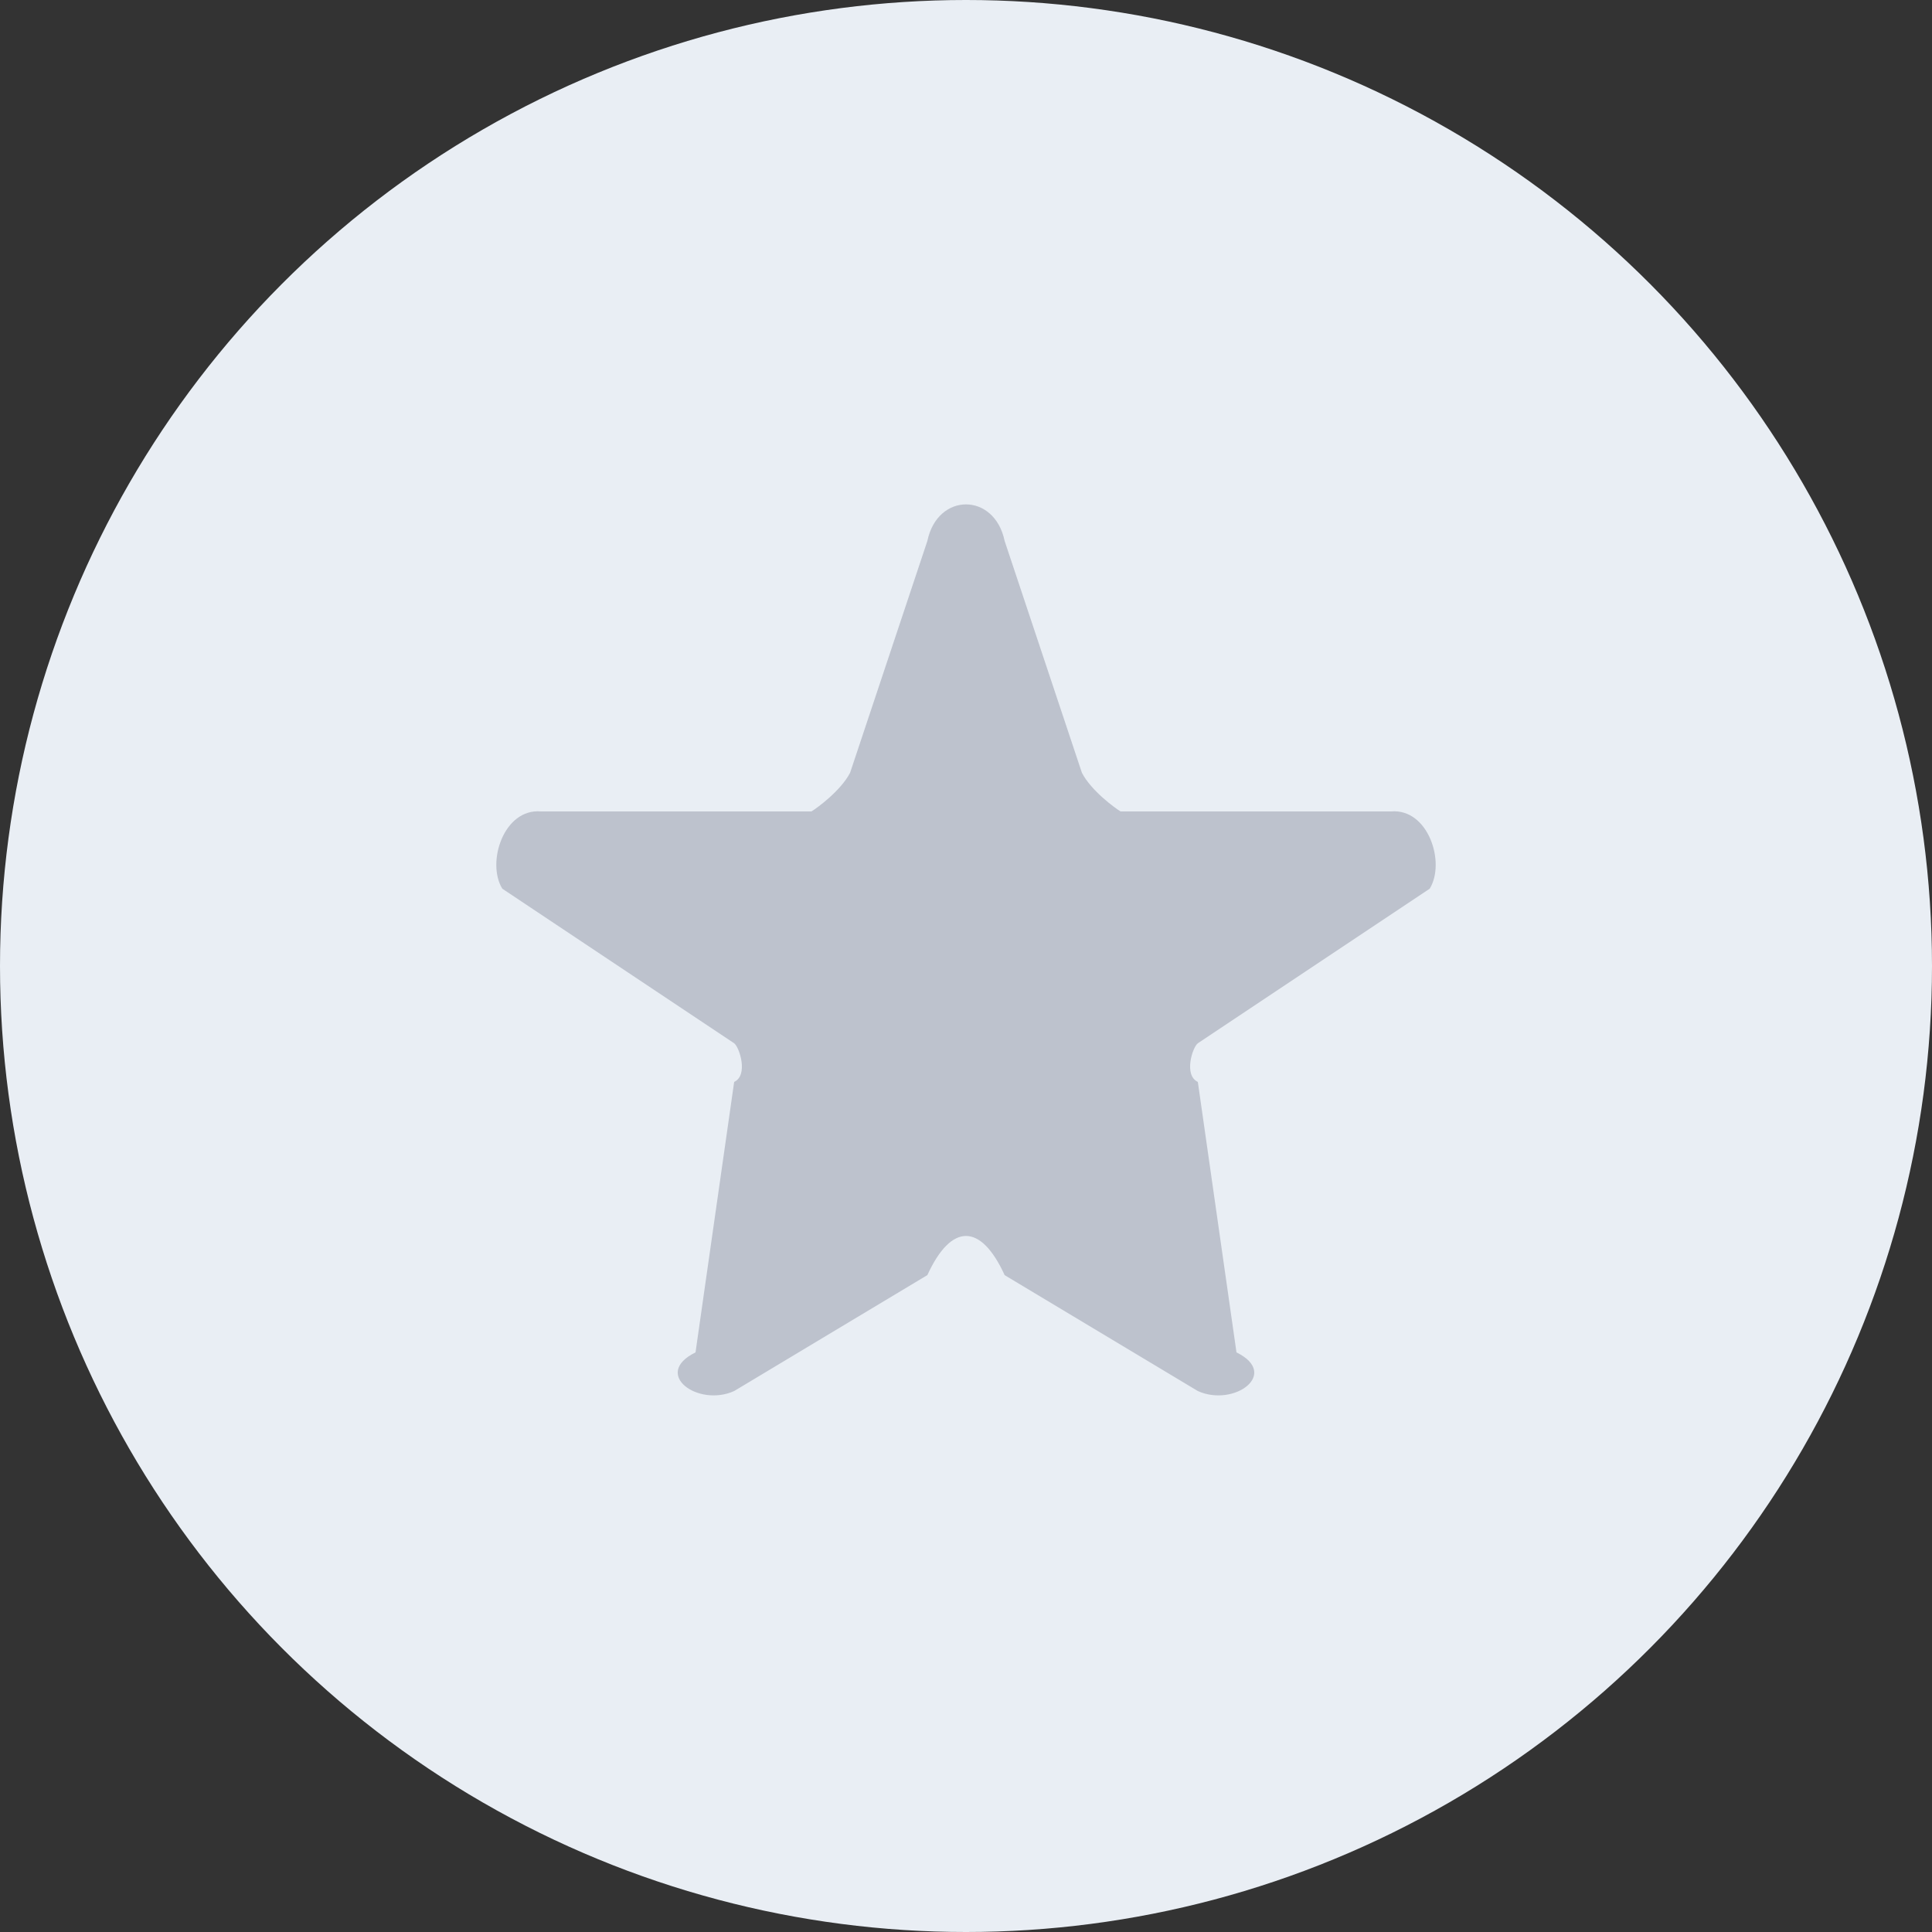
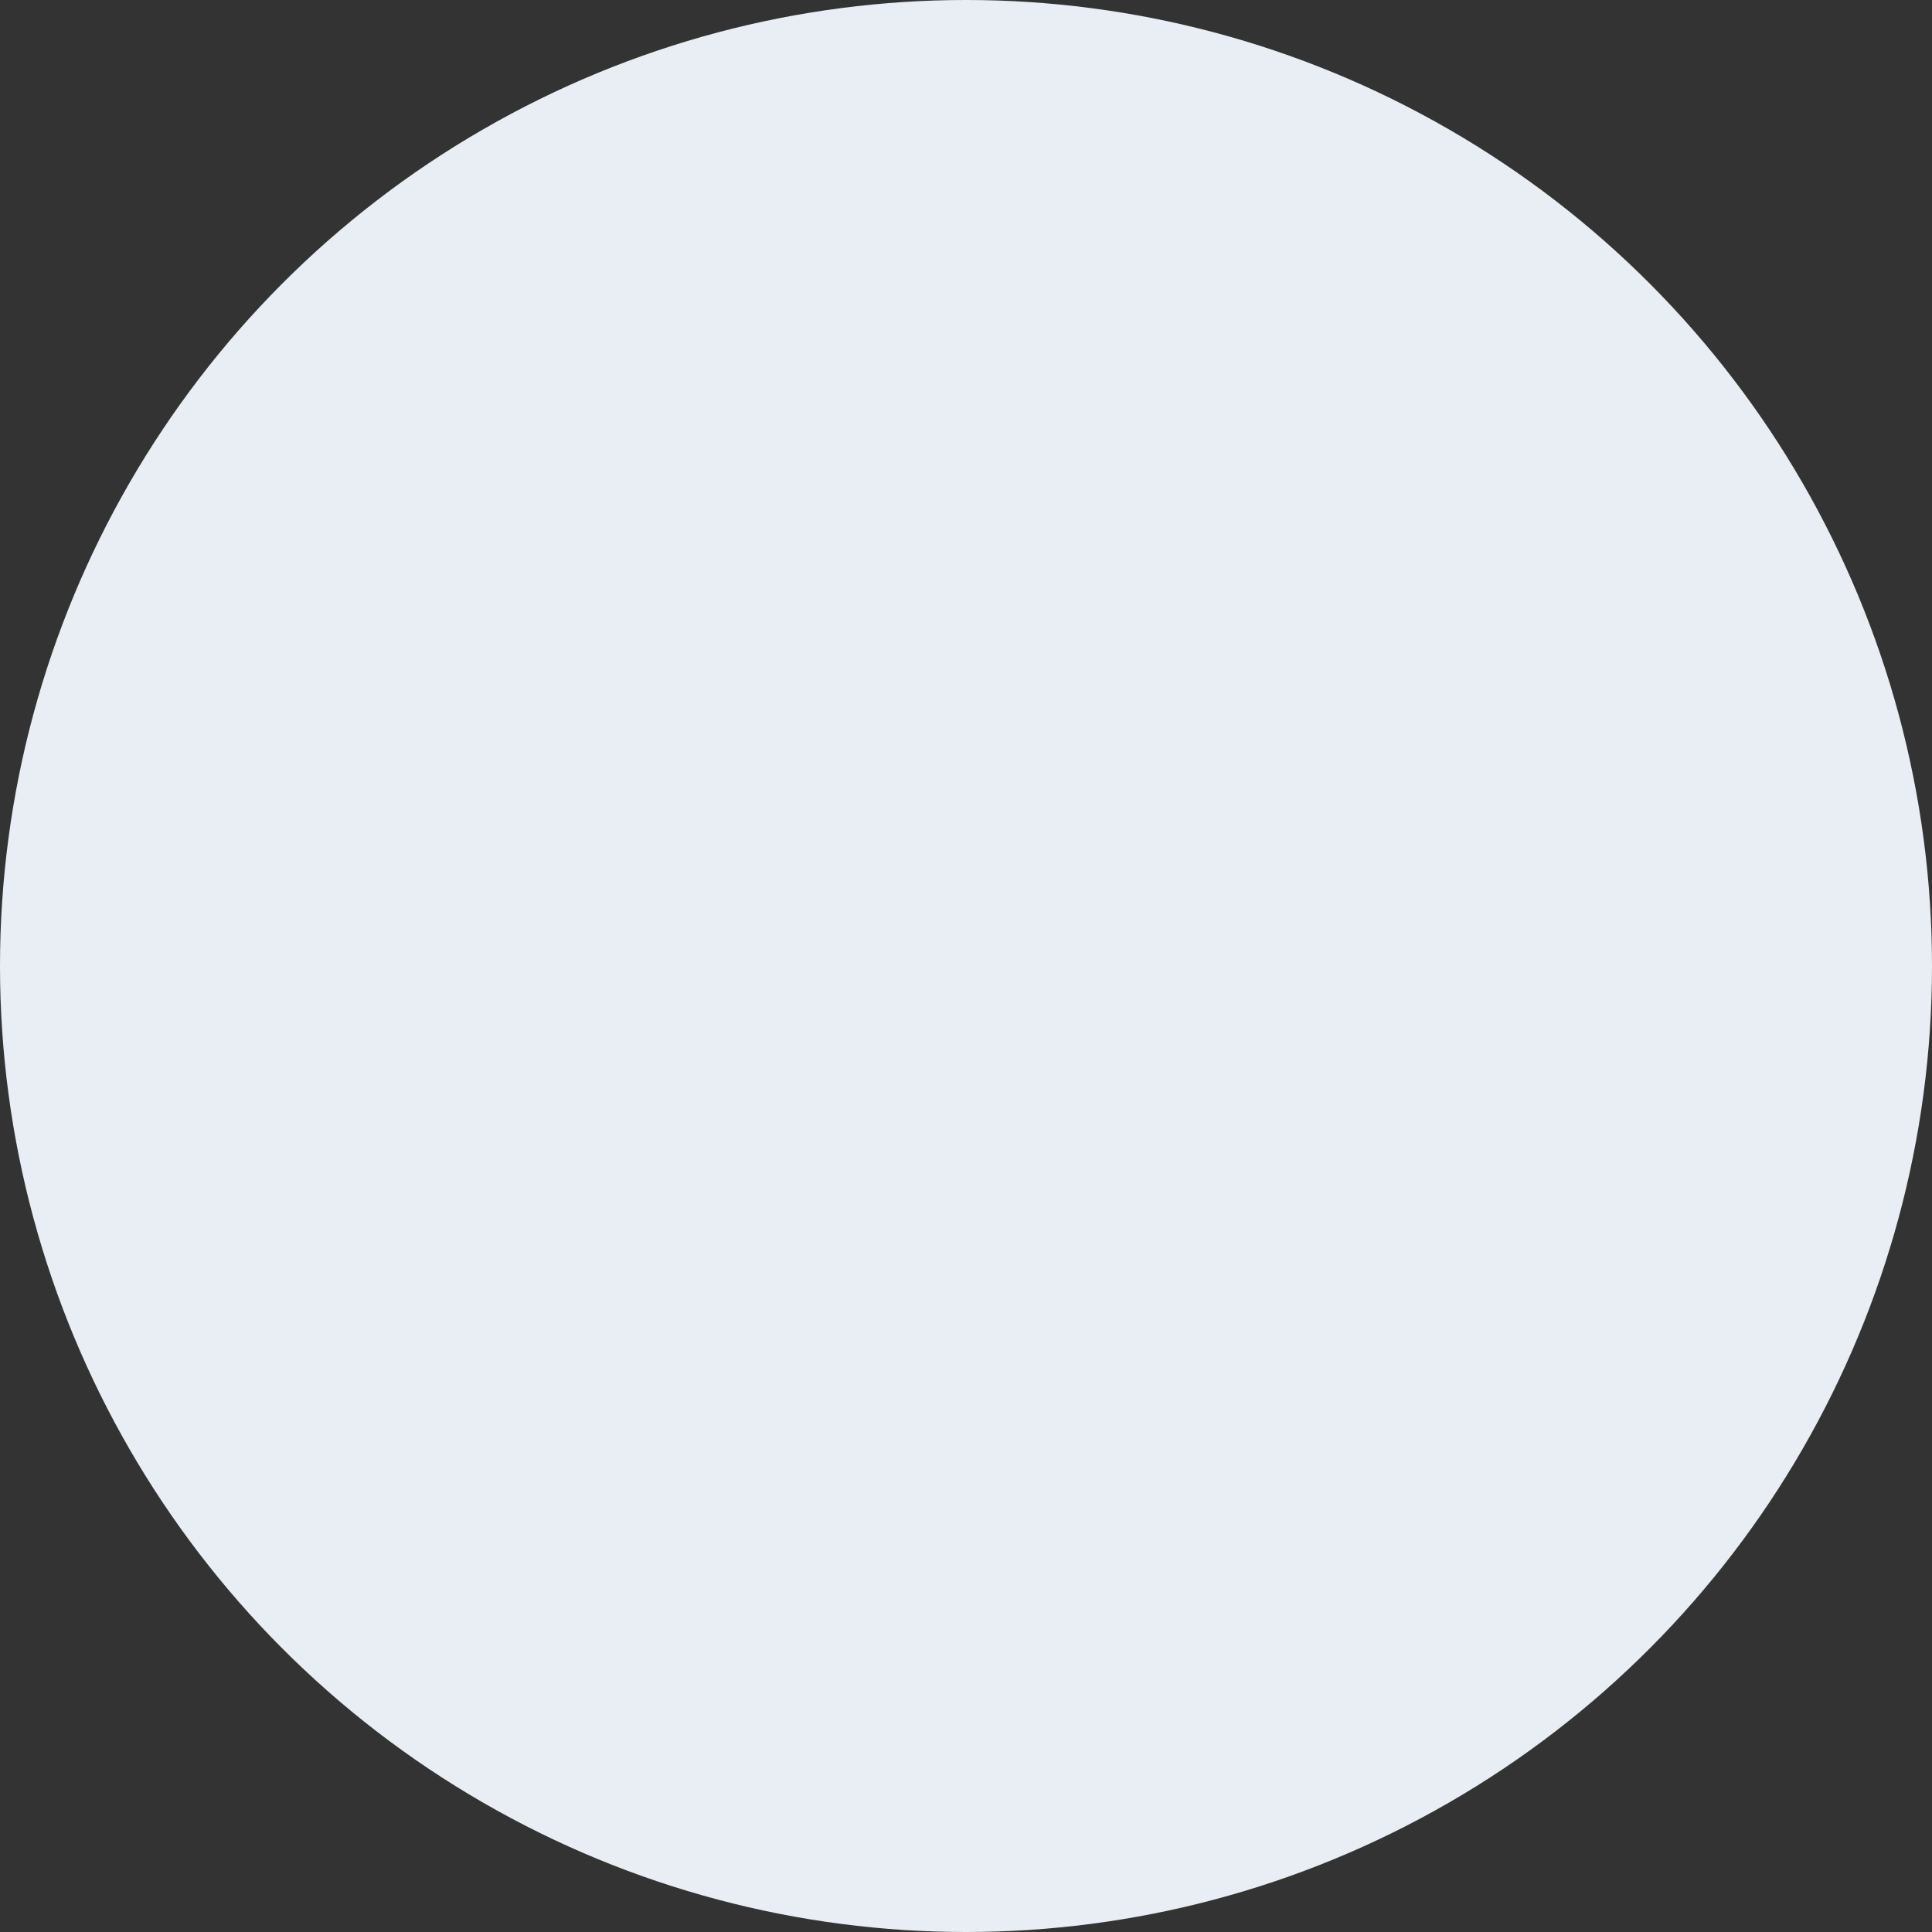
<svg xmlns="http://www.w3.org/2000/svg" width="50px" height="50px" viewBox="0 0 50 50" version="1.1">
  <rect x="0" y="0" width="50" height="50" fill="#333333" stroke="none" />
  <title>Medal</title>
  <desc>Created with Sketch.</desc>
  <defs />
  <g id="P9---Achievements" stroke="none" stroke-width="1" fill="none" fill-rule="evenodd" transform="translate(-505, -434)">
    <g id="Medal-#2" transform="translate(475, 434)">
      <g id="Medal" transform="translate(30, 0)">
        <circle id="Base" fill="#E9EEF4" cx="25" cy="25" r="25" />
-         <path d="M26,14 L28,20 C28.241,20.466 28.86,20.916 29,21 L36,21 C36.962,20.916 37.419,22.323 37,23 L31,27 C30.863,27.099 30.628,27.828 31,28 L32,35 C33.131,35.555 31.937,36.424 31,36 L26,33 C25.383,31.649 24.618,31.649 24,33 L19,36 C18.063,36.424 16.868,35.555 18,35 L19,28 C19.373,27.828 19.136,27.099 19,27 L13,23 C12.582,22.323 13.037,20.916 14,21 L21,21 C21.14,20.916 21.758,20.466 22,20 L24,14 C24.262,12.738 25.738,12.738 26,14" id="star5" fill="#BDC2CD" />
      </g>
    </g>
  </g>
</svg>